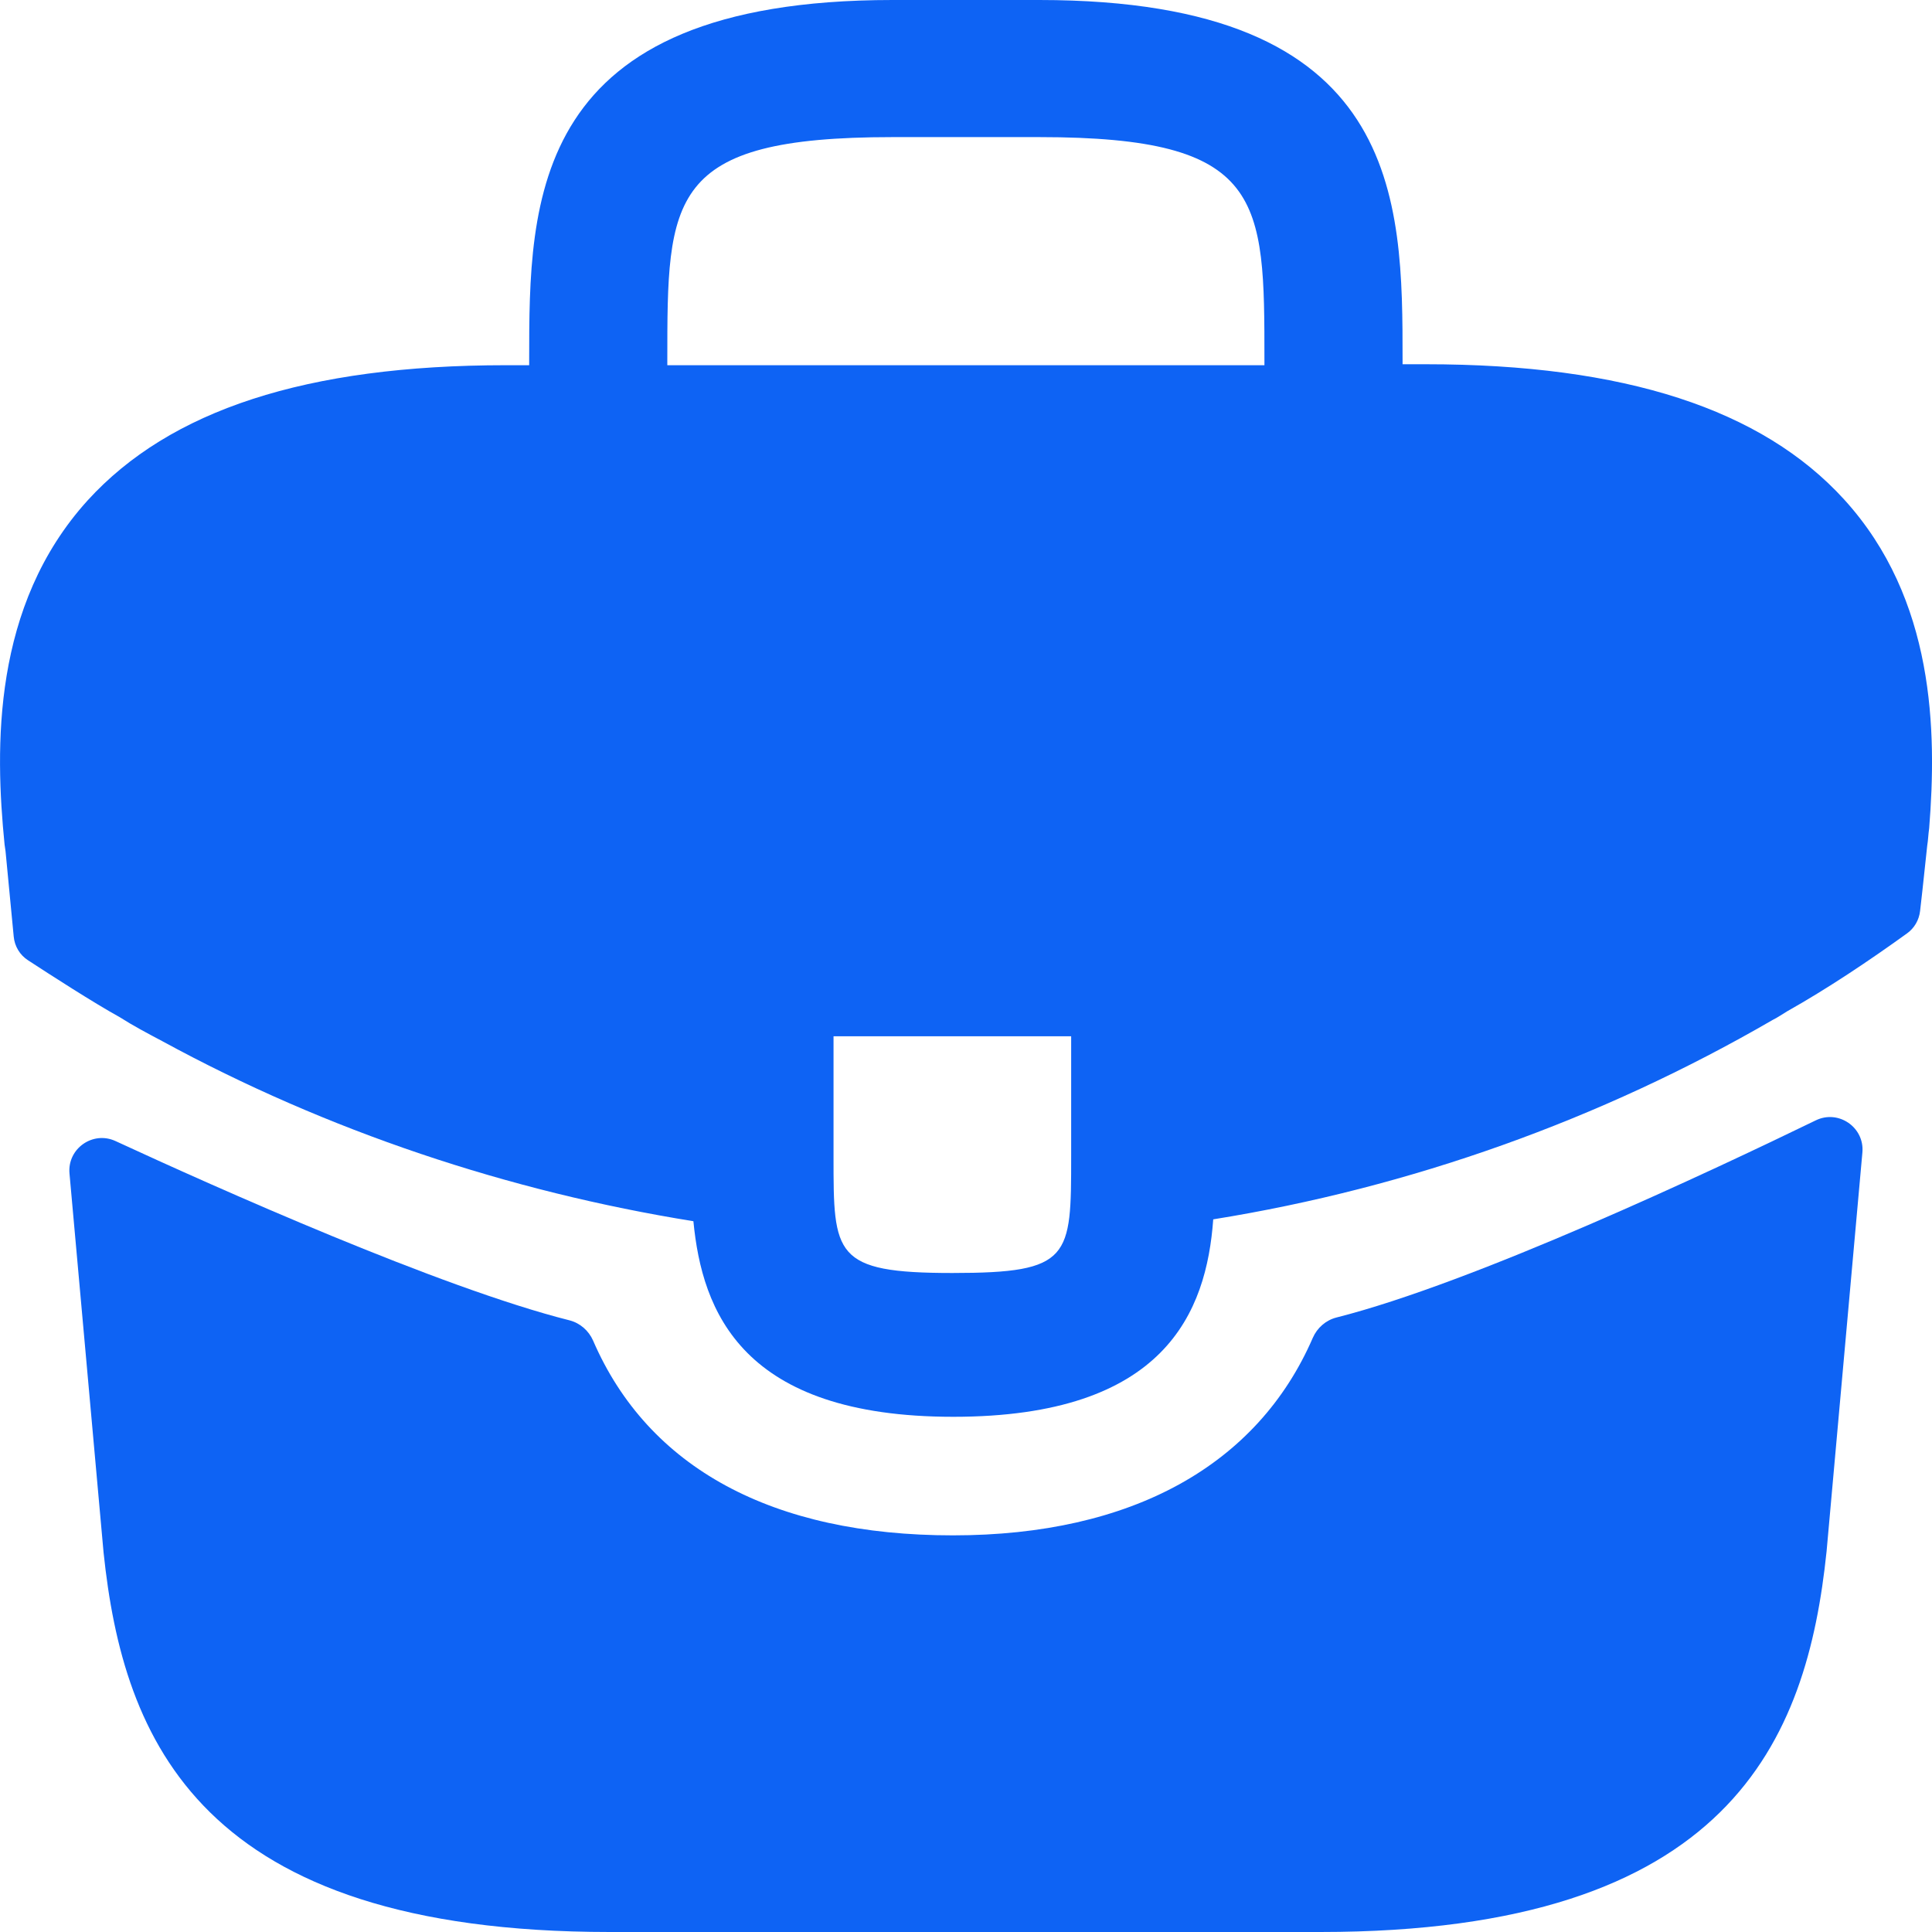
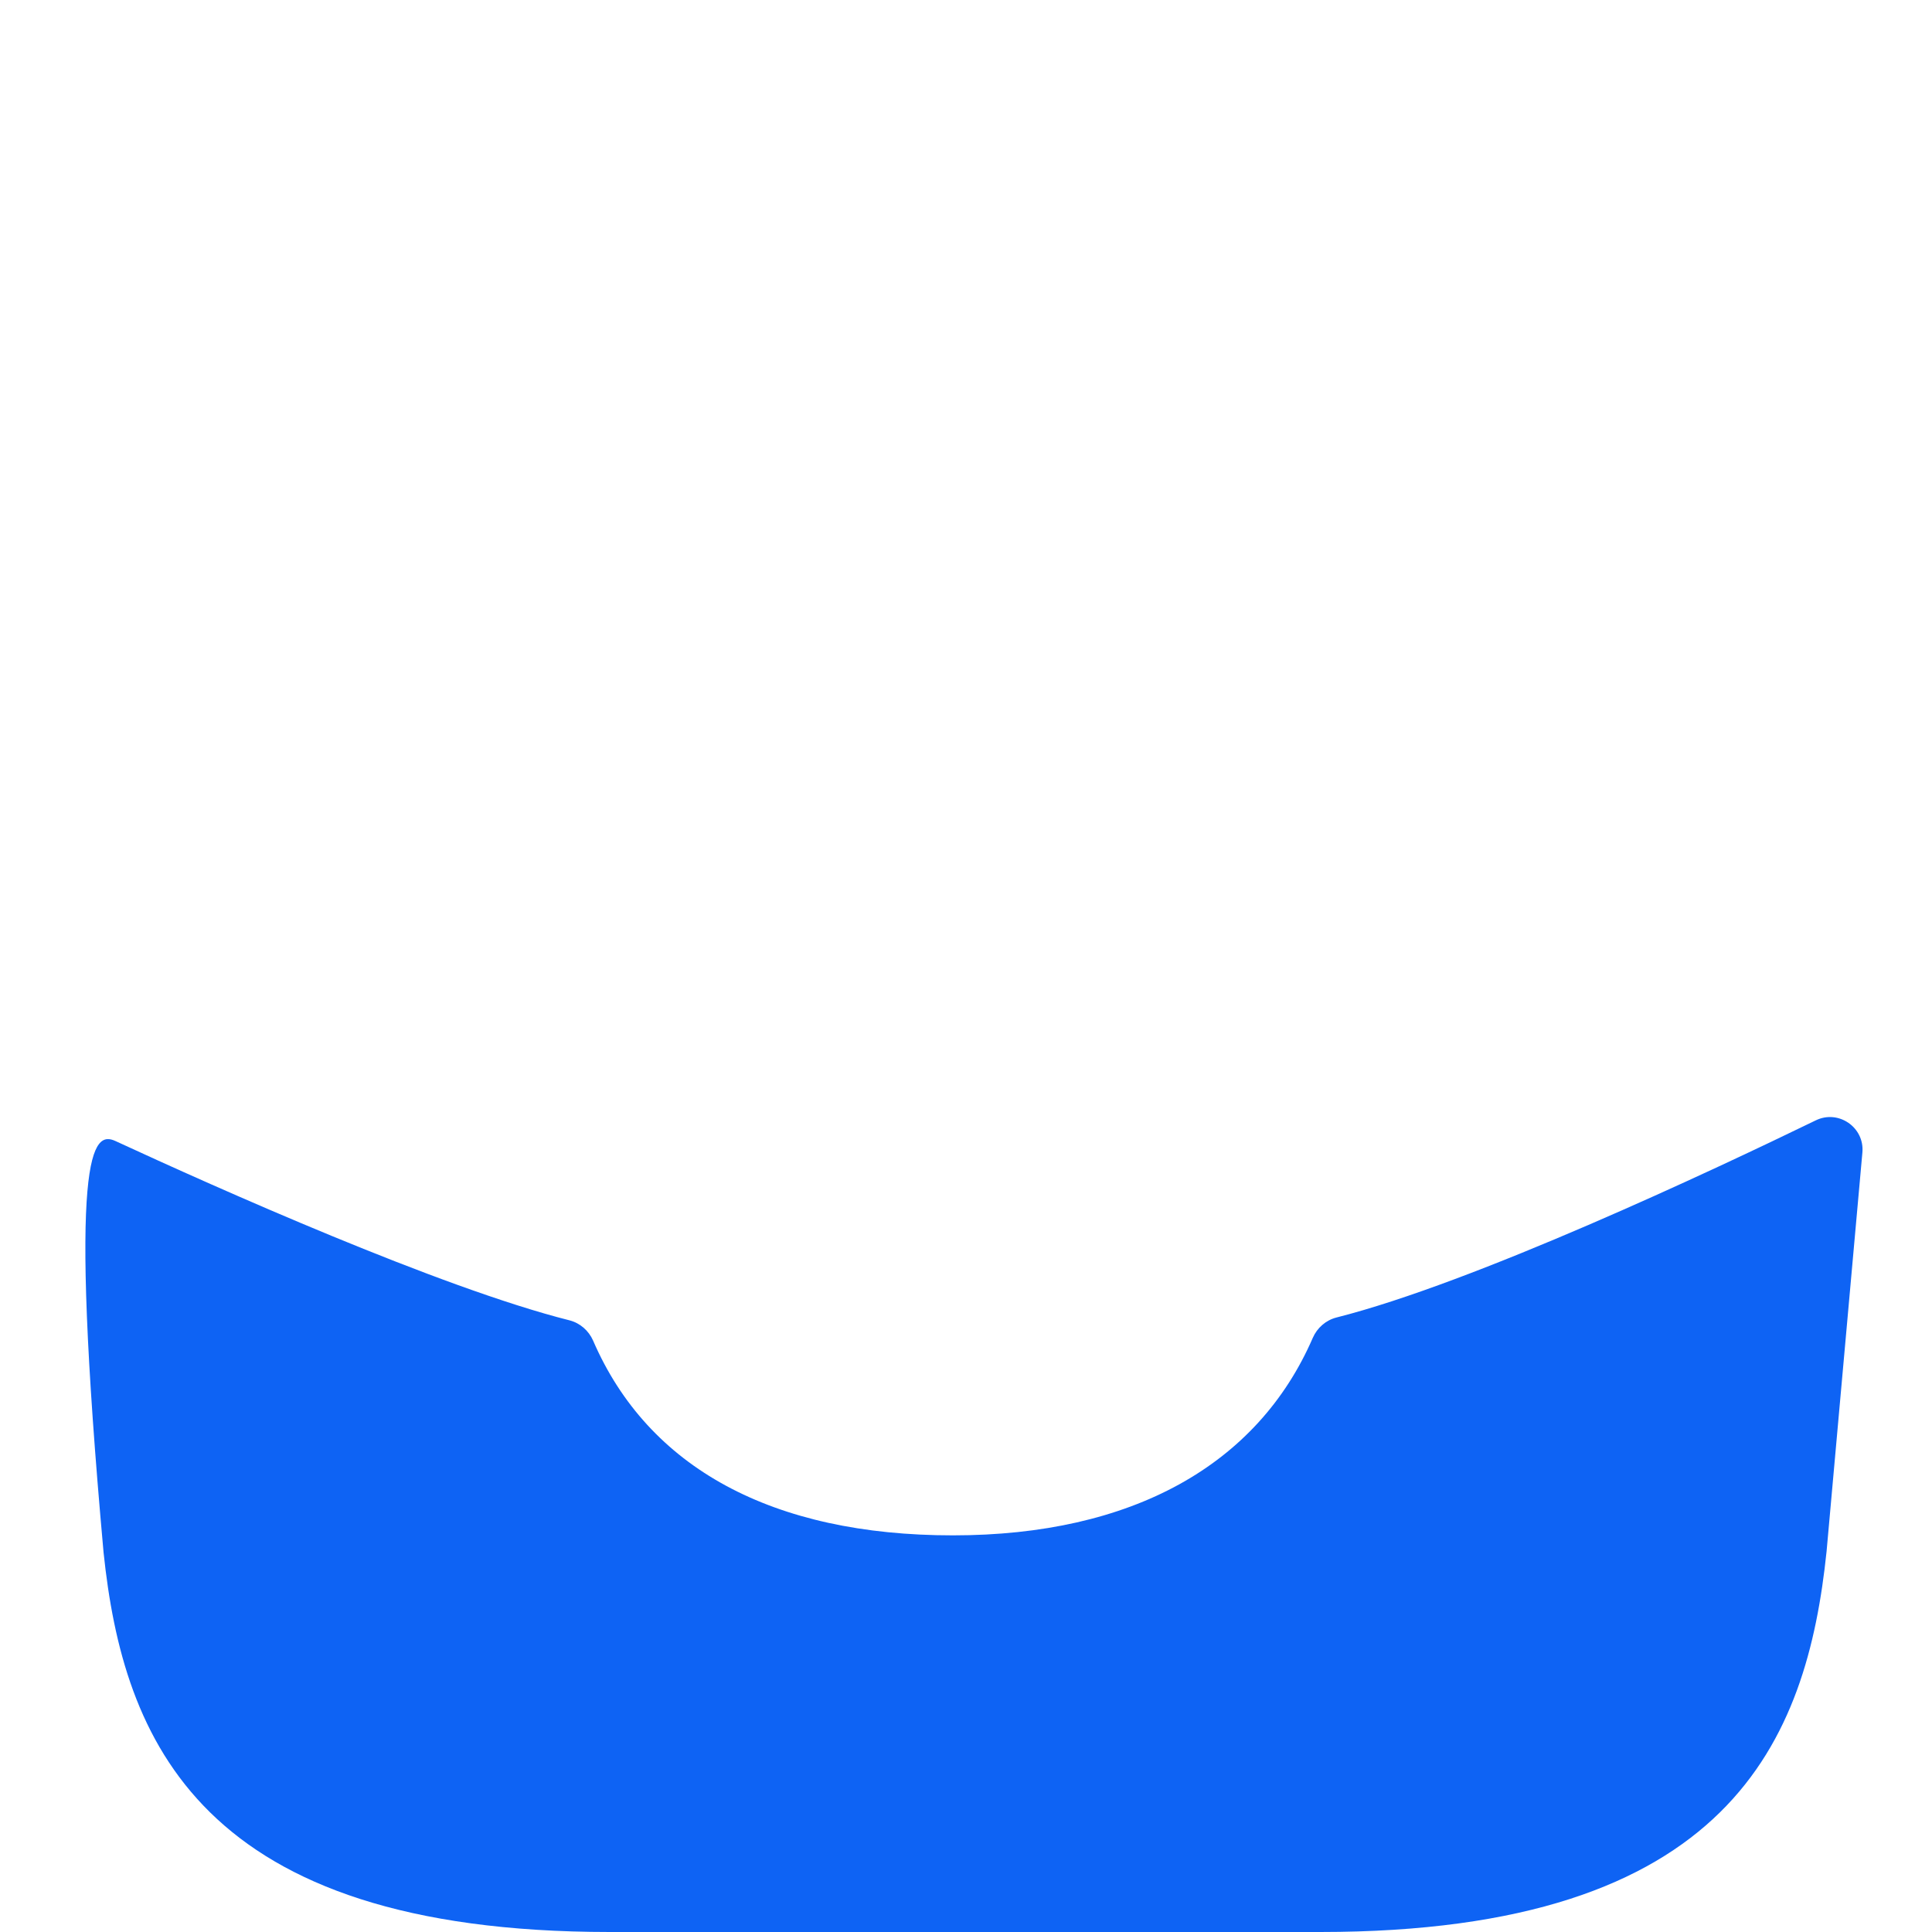
<svg xmlns="http://www.w3.org/2000/svg" width="30" height="30" viewBox="0 0 30 30" fill="none">
-   <path d="M28.635 7.755C27.36 6.356 25.23 5.656 22.139 5.656H21.779V5.597C21.779 3.096 21.779 0 16.138 0H13.858C8.217 0 8.217 3.111 8.217 5.597V5.671H7.857C4.751 5.671 2.636 6.371 1.361 7.77C-0.124 9.407 -0.079 11.61 0.071 13.114L0.086 13.218L0.213 14.543C0.227 14.694 0.308 14.829 0.435 14.911C0.773 15.132 1.46 15.575 1.856 15.793C2.066 15.927 2.291 16.046 2.516 16.165C5.082 17.564 7.902 18.502 10.767 18.963C10.902 20.363 11.518 22 14.803 22C18.089 22 18.734 20.378 18.839 18.934C21.899 18.442 24.855 17.386 27.525 15.838C27.615 15.793 27.675 15.748 27.75 15.704C28.376 15.352 29.027 14.916 29.613 14.493C29.727 14.411 29.799 14.285 29.815 14.146L29.851 13.828L29.926 13.129C29.941 13.039 29.941 12.965 29.956 12.861C30.076 11.357 30.046 9.303 28.635 7.755ZM16.633 17.951C16.633 19.529 16.633 19.767 14.788 19.767C12.943 19.767 12.943 19.484 12.943 17.966V16.091H16.633V17.951ZM10.362 5.656V5.597C10.362 3.066 10.362 2.129 13.858 2.129H16.138C19.634 2.129 19.634 3.081 19.634 5.597V5.671H10.362V5.656Z" fill="#0E63F4" />
-   <path d="M28.195 17.397C28.548 17.225 28.955 17.506 28.919 17.897L28.363 24.09C28.059 27.016 26.872 30 20.502 30H9.469C3.099 30 1.912 27.016 1.608 24.105L1.079 18.222C1.044 17.836 1.441 17.556 1.793 17.718C3.351 18.438 6.831 19.995 8.843 20.502C9.007 20.544 9.142 20.662 9.21 20.818C10.064 22.791 11.991 23.841 14.797 23.841C17.576 23.841 19.528 22.75 20.385 20.774C20.453 20.618 20.588 20.5 20.753 20.458C22.885 19.919 26.573 18.185 28.195 17.397Z" fill="#0E63F4" />
+   <path d="M28.195 17.397C28.548 17.225 28.955 17.506 28.919 17.897L28.363 24.09C28.059 27.016 26.872 30 20.502 30H9.469C3.099 30 1.912 27.016 1.608 24.105C1.044 17.836 1.441 17.556 1.793 17.718C3.351 18.438 6.831 19.995 8.843 20.502C9.007 20.544 9.142 20.662 9.21 20.818C10.064 22.791 11.991 23.841 14.797 23.841C17.576 23.841 19.528 22.75 20.385 20.774C20.453 20.618 20.588 20.5 20.753 20.458C22.885 19.919 26.573 18.185 28.195 17.397Z" fill="#0E63F4" />
</svg>